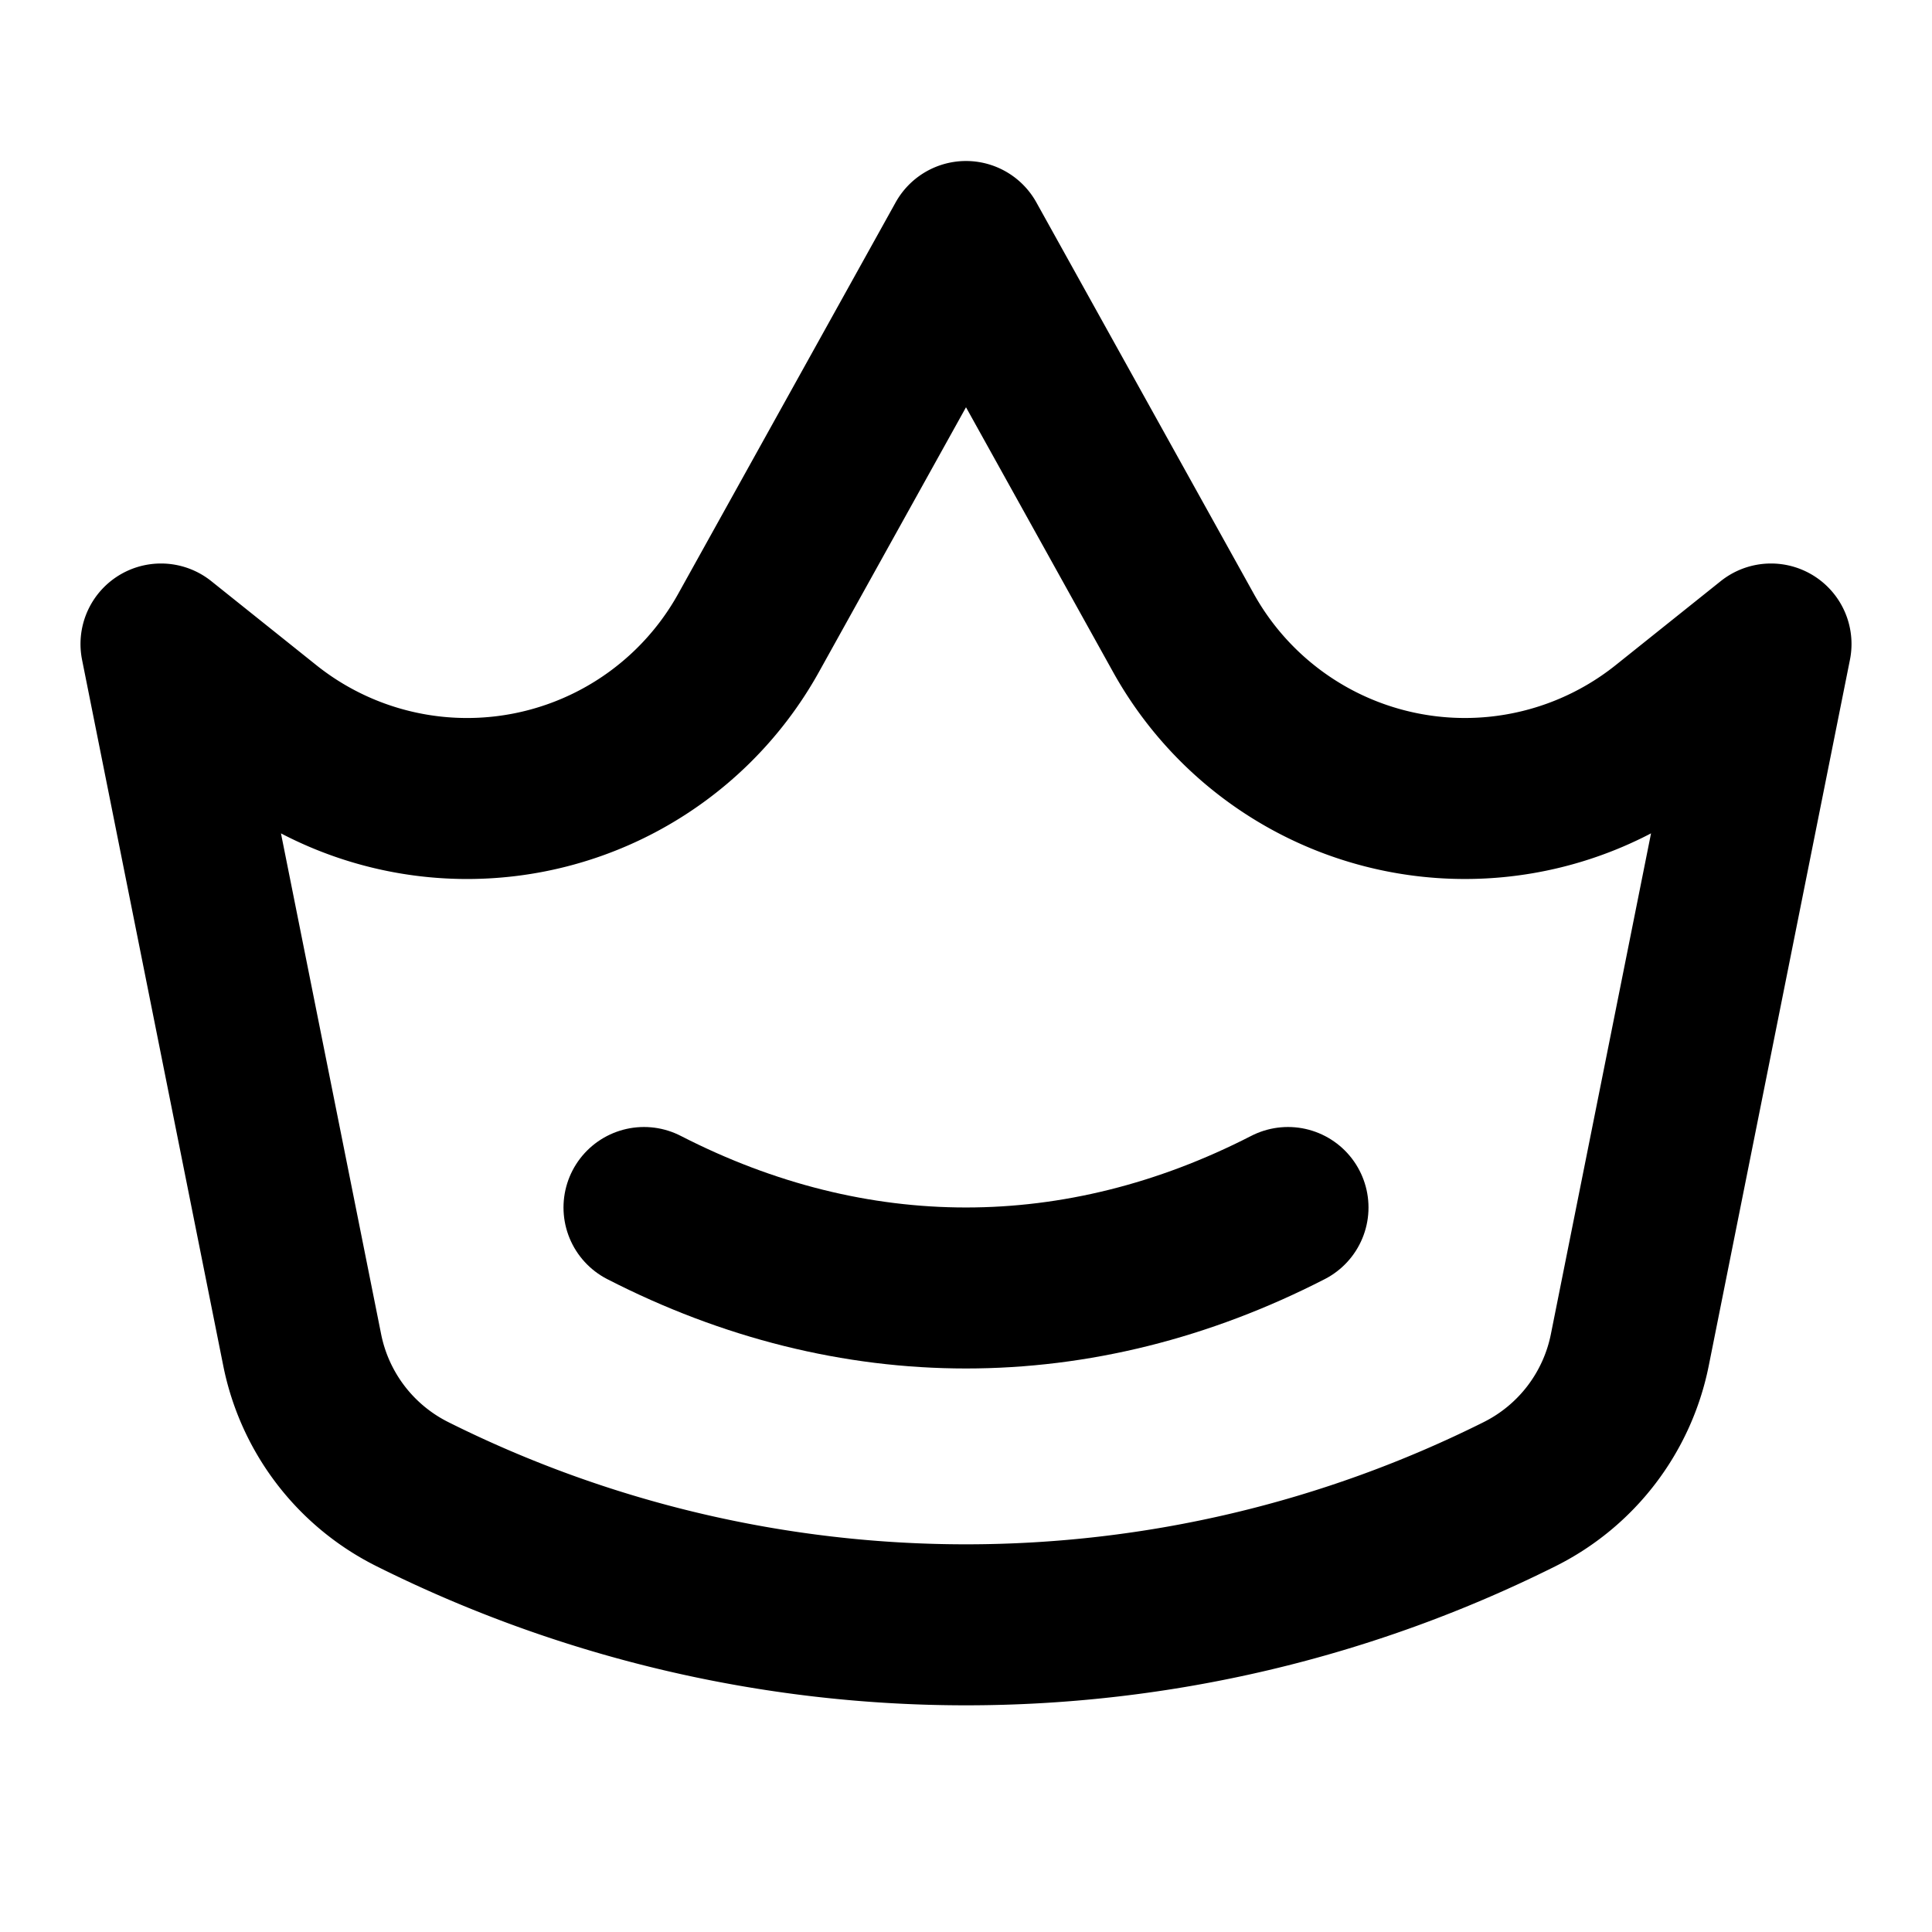
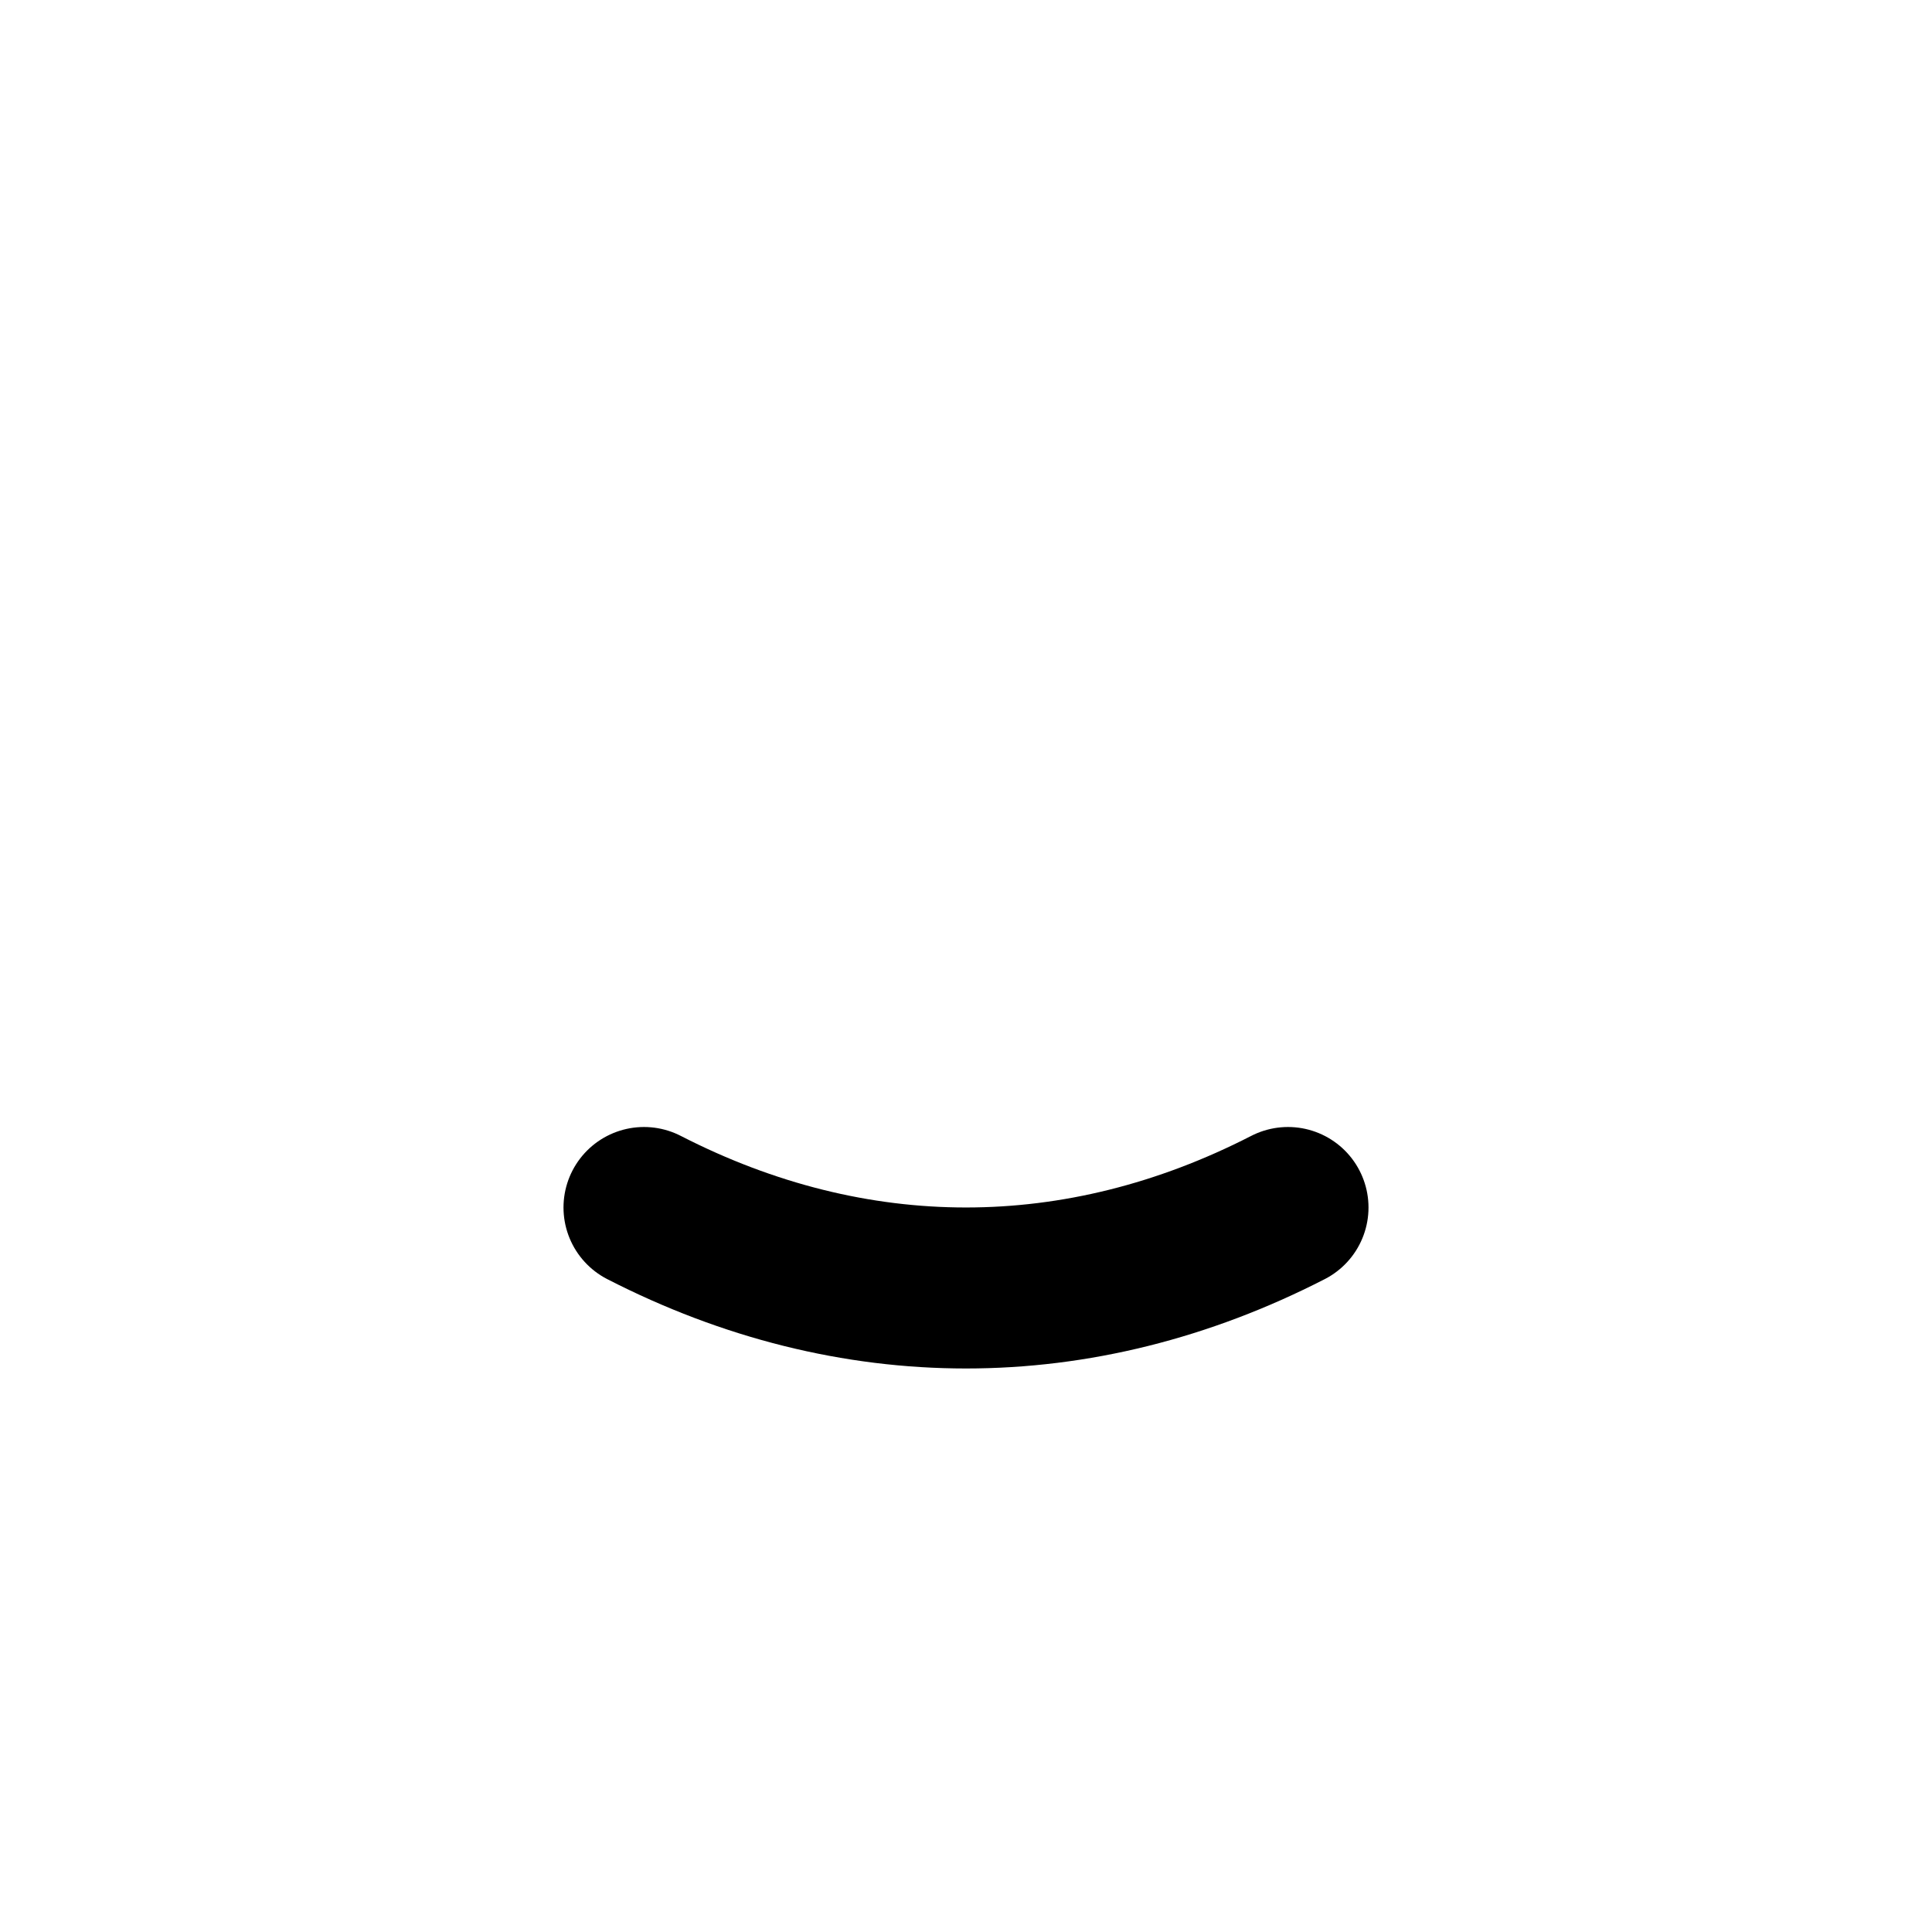
<svg xmlns="http://www.w3.org/2000/svg" width="800" height="800" viewBox="0 0 24 24">
  <g fill="none" stroke="currentColor" stroke-linecap="round" stroke-linejoin="round" stroke-width="2">
-     <path d="m2 8l1.304 1.043a4 4 0 0 0 5.995-1.181L12 3l2.701 4.862a4 4 0 0 0 5.996 1.18L22 8l-1.754 8.77a2.564 2.564 0 0 1-1.367 1.79v0a15.381 15.381 0 0 1-13.758 0v0a2.564 2.564 0 0 1-1.367-1.79z" />
    <path d="M8 15c2.596 1.333 5.404 1.333 8 0" />
  </g>
</svg>